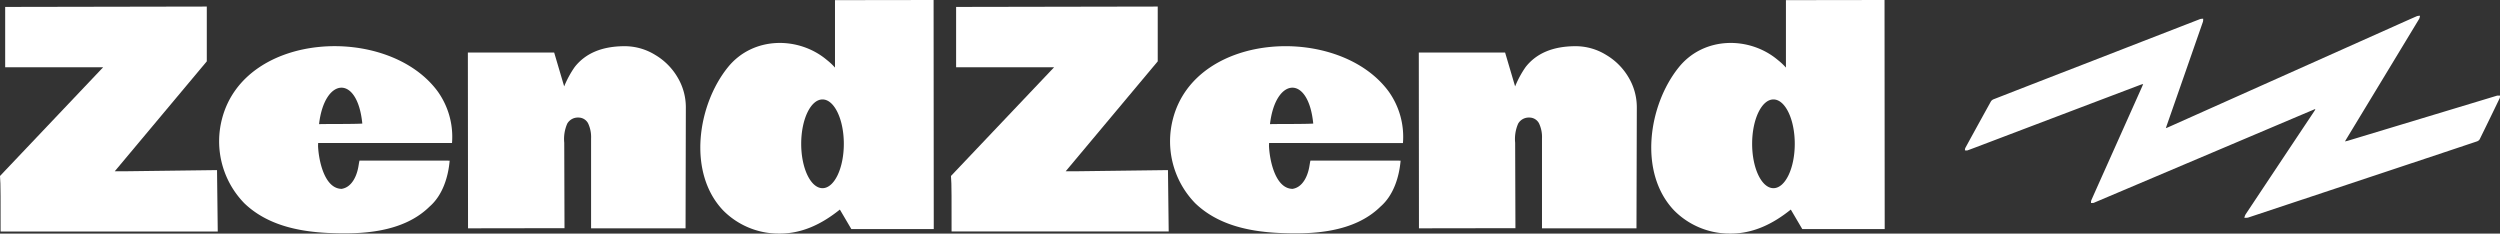
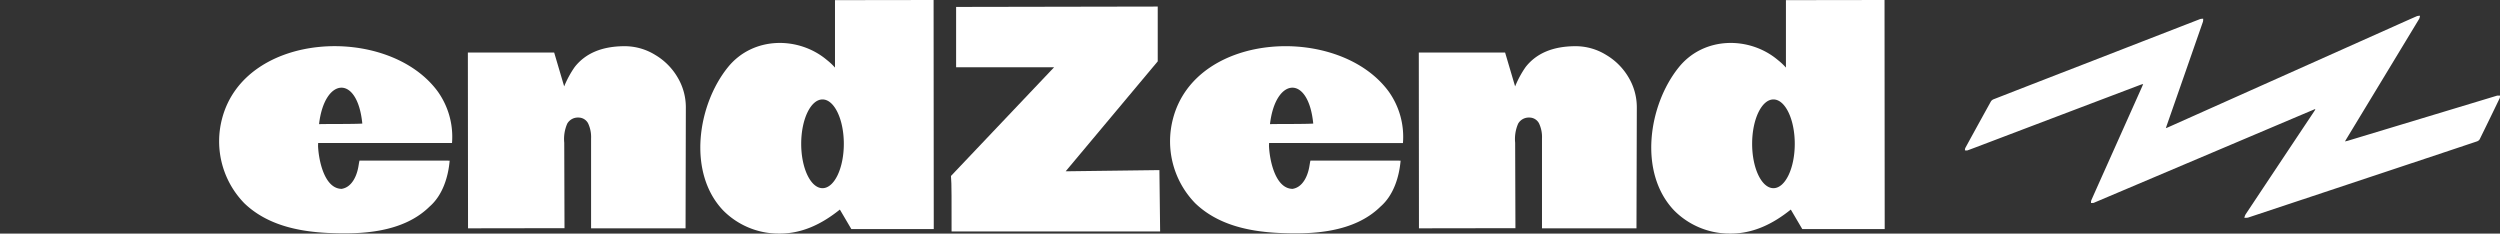
<svg xmlns="http://www.w3.org/2000/svg" id="logo-nav" width="417" height="38.963" viewBox="0 0 417 38.963">
  <rect x="0" y="0" width="417" height="38.963" fill="#333333" stroke="none" />
  <defs>
    <clipPath id="clip-path">
      <rect id="Rectangle_10" data-name="Rectangle 10" width="417" height="38.963" fill="#fafafa" />
    </clipPath>
  </defs>
  <g id="Group_16" data-name="Group 16" clip-path="url(#clip-path)">
-     <path id="Path_23" data-name="Path 23" d="M34.493,11.218,19.138,29.557h1.428l15.634-.2L36.321,39.6H.1c0-4.455.023-8.167-.1-9.26L17.2,12.21H.863V2.141l33.63-.062Z" transform="translate(0 -0.985)" fill="#fff" />
    <path id="Path_24" data-name="Path 24" d="M85.995,30.789c0,.075-.019.386-.015.53.1,2.288,1.029,7.068,3.923,7.116,1.678-.252,2.494-2.076,2.778-3.57l.008-.044c.028-.1.146-.946.209-1.1.371.008,15.218-.016,15.033.012-.243,2.792-1.2,5.787-3.346,7.653-4.451,4.389-11.455,4.669-17.008,4.4C82.5,45.533,77.412,44.406,73.7,40.854A14.8,14.8,0,0,1,69.95,26.793c3.779-14.755,27.725-15.822,35.98-4.619a13,13,0,0,1,2.393,8.614M86.09,27.64c1.811-.047,5.334.006,7.27-.093-.807-8.286-6.327-7.716-7.218.118" transform="translate(-32.927 -6.932)" fill="#fff" />
    <path id="Path_25" data-name="Path 25" d="M184.6,45.03h-15.76v-15a5.321,5.321,0,0,0-.5-2.521,1.811,1.811,0,0,0-1.639-.959,2.034,2.034,0,0,0-1.837,1.015,6.383,6.383,0,0,0-.5,3.19L164.407,45l-16.092.025L148.288,15.7h14.394l1.67,5.654a16.474,16.474,0,0,1,1.753-3.231q2.721-3.475,8.356-3.476a9.683,9.683,0,0,1,5.081,1.457A10.534,10.534,0,0,1,183.3,19.9a9.735,9.735,0,0,1,1.347,4.933Z" transform="translate(-70.248 -6.941)" fill="#fff" />
    <path id="Path_26" data-name="Path 26" d="M244.426,11.274a10.483,10.483,0,0,0-1.338-1.256c-4.706-3.977-12.33-4-16.529,1.205-5.078,6.293-6.771,17.565-.808,23.854a13.033,13.033,0,0,0,9.228,3.883c3.908.064,7.272-1.6,10.26-4.005l1.914,3.256H260.9L260.873,0,244.426.024Zm-2.082,20.113c-1.963,0-3.555-3.311-3.555-7.4s1.592-7.4,3.555-7.4,3.555,3.311,3.555,7.4-1.591,7.4-3.555,7.4" transform="translate(-105.149 0)" fill="#fff" />
-     <path id="Path_27" data-name="Path 27" d="M335.888,11.218,320.533,29.557h1.428l15.634-.2.121,10.239H301.5c0-4.455.023-8.167-.1-9.26l17.2-18.13H302.258V2.141l33.63-.062Z" transform="translate(-142.778 -0.985)" fill="#fff" />
+     <path id="Path_27" data-name="Path 27" d="M335.888,11.218,320.533,29.557l15.634-.2.121,10.239H301.5c0-4.455.023-8.167-.1-9.26l17.2-18.13H302.258V2.141l33.63-.062Z" transform="translate(-142.778 -0.985)" fill="#fff" />
    <path id="Path_28" data-name="Path 28" d="M387.39,30.789c0,.075-.019.386-.015.53.1,2.288,1.029,7.068,3.923,7.116,1.678-.252,2.494-2.076,2.778-3.57l.008-.044c.028-.1.146-.946.209-1.1.371.008,15.218-.016,15.033.012-.243,2.792-1.2,5.787-3.346,7.653-4.451,4.389-11.455,4.669-17.008,4.4-5.075-.249-10.166-1.376-13.878-4.928a14.8,14.8,0,0,1-3.749-14.061c3.779-14.755,27.725-15.822,35.98-4.619a13,13,0,0,1,2.393,8.614M387.485,27.64c1.811-.047,5.334.006,7.27-.093-.807-8.286-6.327-7.716-7.218.118" transform="translate(-175.706 -6.932)" fill="#fff" />
    <path id="Path_29" data-name="Path 29" d="M485.99,45.03H470.23v-15a5.313,5.313,0,0,0-.5-2.521,1.811,1.811,0,0,0-1.639-.959,2.035,2.035,0,0,0-1.837,1.015,6.388,6.388,0,0,0-.5,3.19L465.8,45l-16.092.025L449.682,15.7h14.394l1.671,5.654a16.479,16.479,0,0,1,1.752-3.231q2.722-3.475,8.356-3.476a9.683,9.683,0,0,1,5.081,1.457A10.538,10.538,0,0,1,484.7,19.9a9.736,9.736,0,0,1,1.347,4.933Z" transform="translate(-213.026 -6.941)" fill="#fff" />
    <path id="Path_30" data-name="Path 30" d="M545.821,11.274a10.483,10.483,0,0,0-1.338-1.256c-4.706-3.977-12.33-4-16.529,1.205-5.078,6.293-6.771,17.565-.808,23.854a13.033,13.033,0,0,0,9.228,3.883c3.908.064,7.272-1.6,10.26-4.005l1.914,3.256h13.747L562.268,0,545.821.024Zm-2.082,20.113c-1.963,0-3.555-3.311-3.555-7.4s1.592-7.4,3.555-7.4,3.555,3.311,3.555,7.4-1.591,7.4-3.555,7.4" transform="translate(-247.928 0)" fill="#fff" />
    <path id="Path_31" data-name="Path 31" d="M681.166,20.57q-1.5.635-3.006,1.271L644.4,36.147a.67.67,0,0,1-.172.069c-.136.015-.275.014-.412.019a1.223,1.223,0,0,1,.023-.413c.776-1.757,1.563-3.509,2.347-5.262l6.131-13.709c.059-.133.109-.27.19-.472-.2.06-.333.094-.464.143q-13.194,5-26.385,10.012c-.823.312-1.644.629-2.471.927a1.142,1.142,0,0,1-.405-.014,1.094,1.094,0,0,1,.051-.379q2.13-3.9,4.284-7.789a.965.965,0,0,1,.478-.365q7.463-2.911,14.933-5.8,9.75-3.788,19.5-7.571a1.771,1.771,0,0,1,.489-.041,1.894,1.894,0,0,1-.036.486q-3.009,8.648-6.032,17.291c-.044.126-.085.254-.158.47.2-.079.331-.126.457-.183L694.2,6.83c1.324-.592,2.646-1.187,3.975-1.767A1.764,1.764,0,0,1,698.68,5a1.726,1.726,0,0,1-.123.5q-6,9.916-12.011,19.824c-.114.187-.224.376-.381.638.229-.054.37-.079.508-.121l24.756-7.481a.763.763,0,0,1,.179-.047c.14,0,.279,0,.419,0a1.23,1.23,0,0,1-.041.415q-1.661,3.45-3.351,6.886a.865.865,0,0,1-.478.351q-5.691,1.91-11.389,3.8Q683.387,34.222,670,38.666a2.269,2.269,0,0,1-.616.027,2.494,2.494,0,0,1,.2-.551q5.686-8.556,11.384-17.1c.088-.132.173-.267.258-.4l-.064-.069" transform="translate(-295.028 -2.371)" fill="#fff" />
  </g>
</svg>